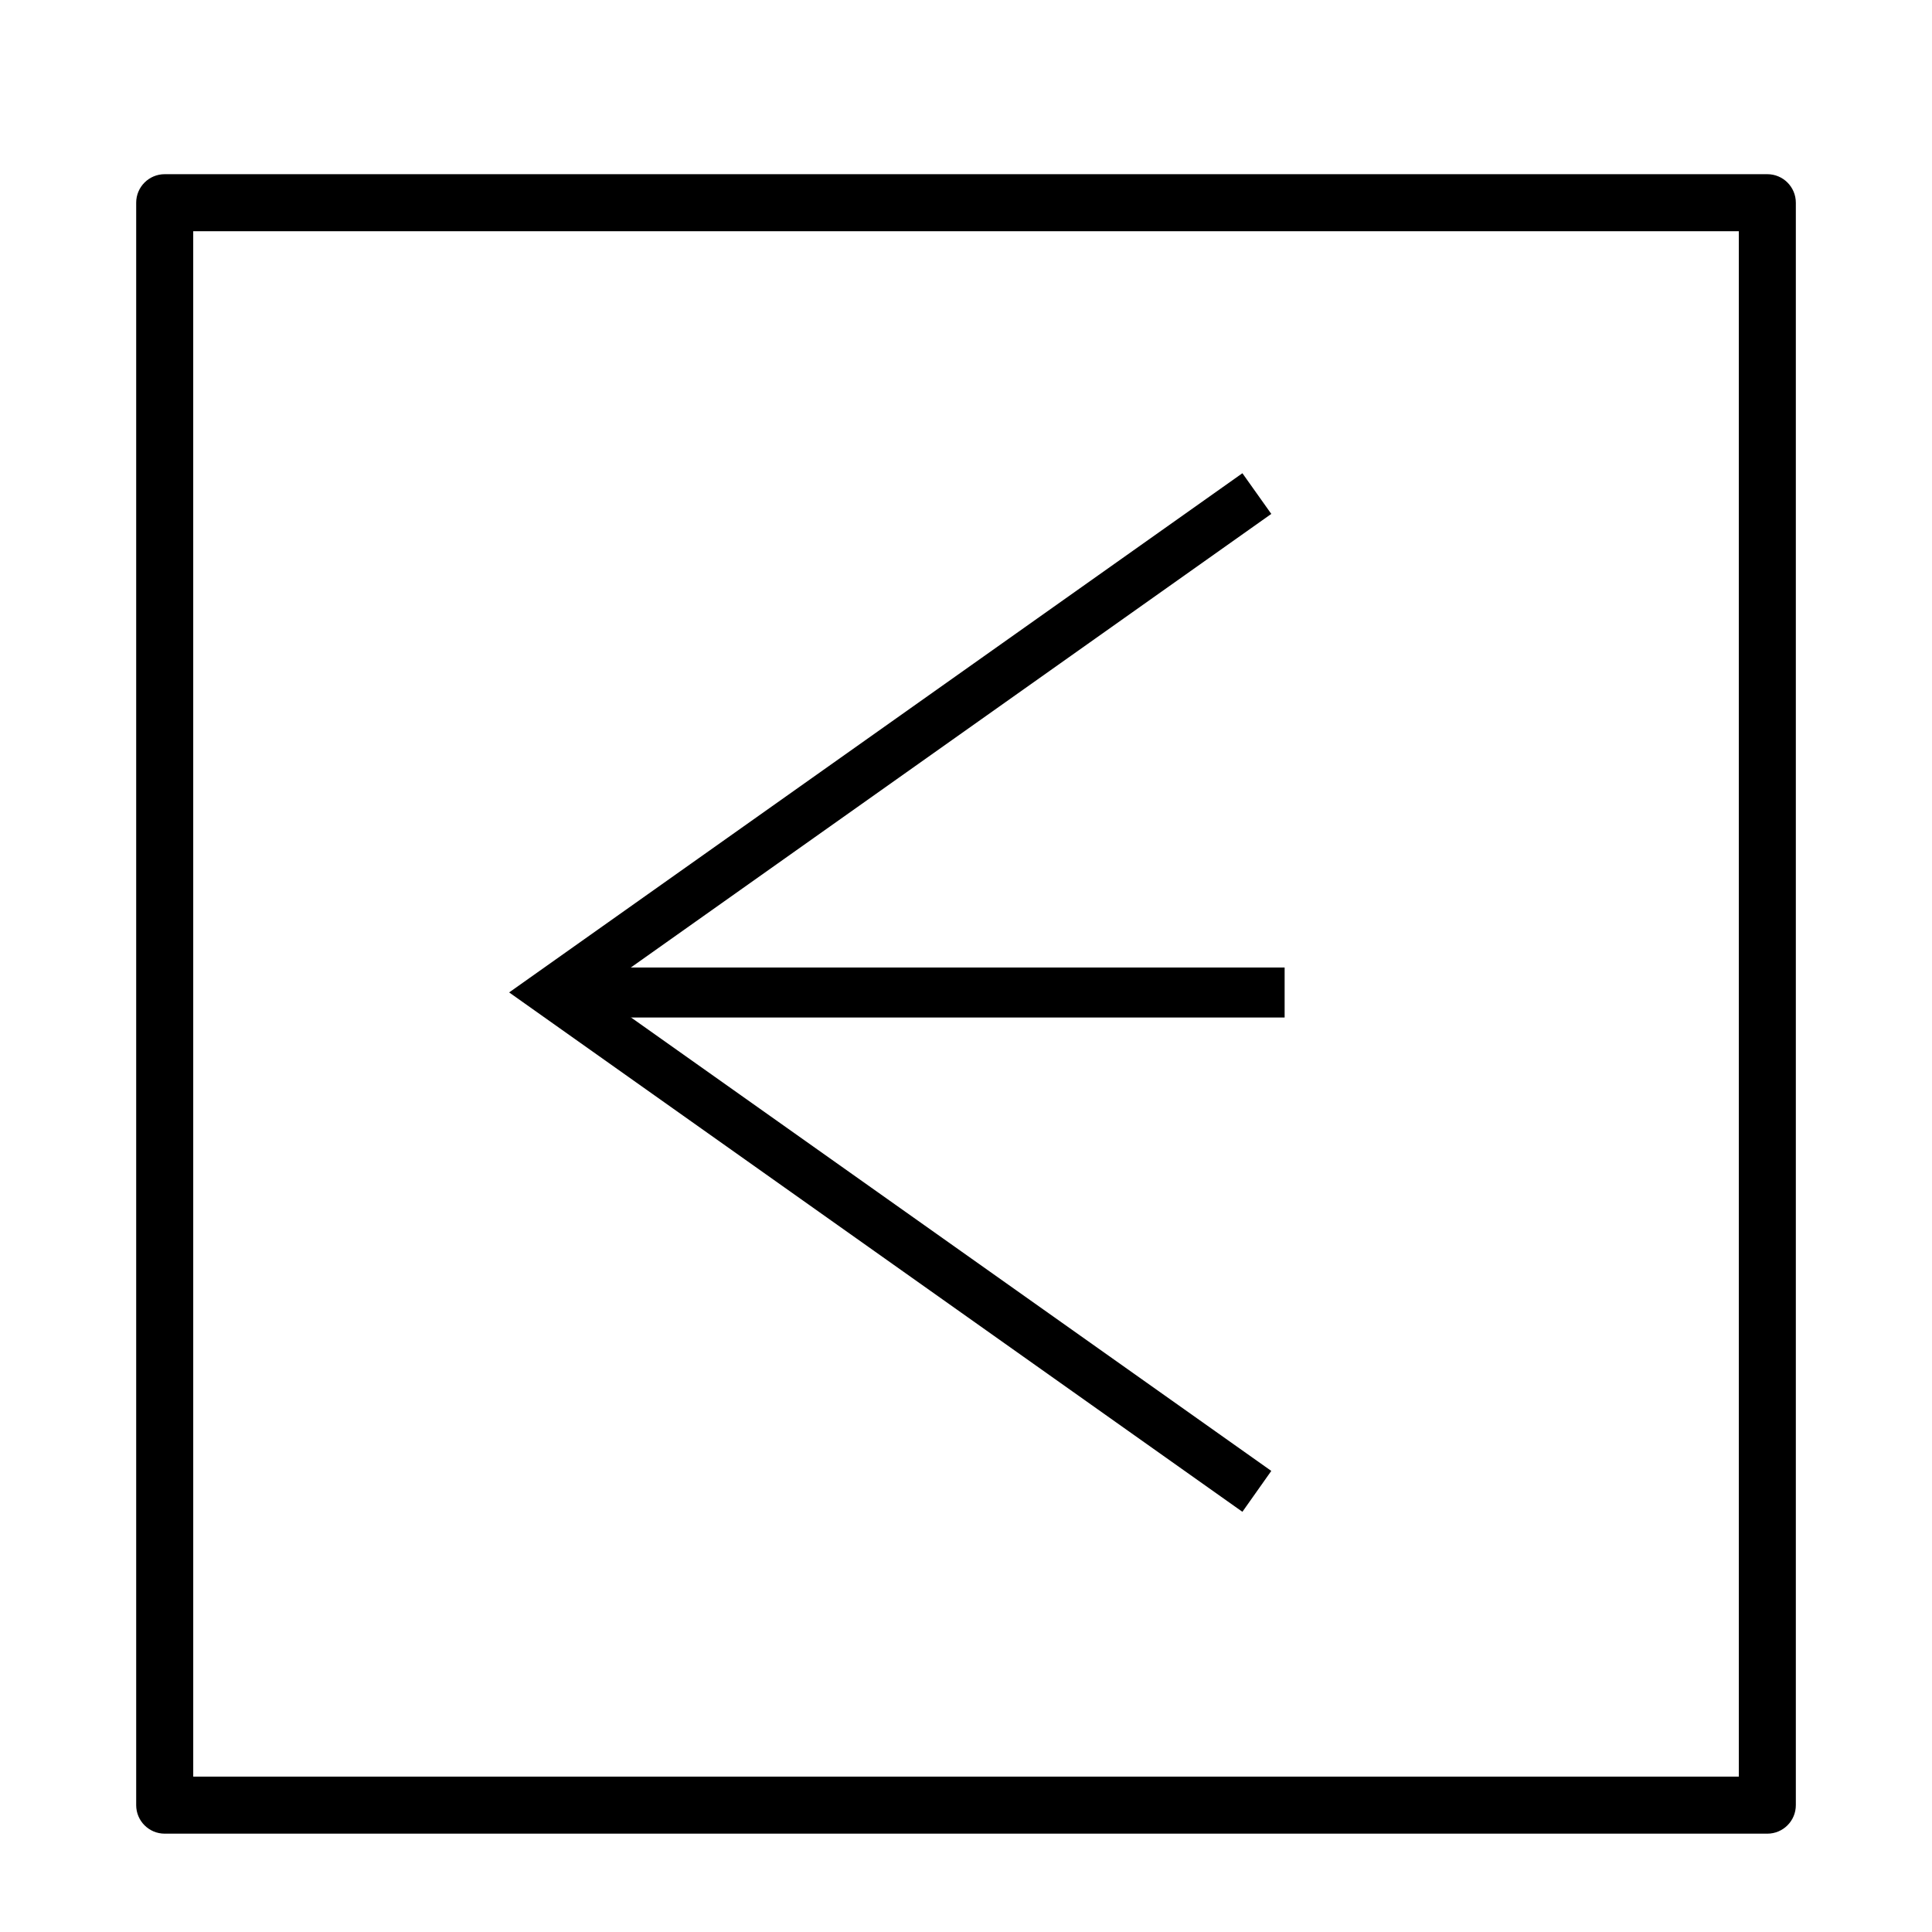
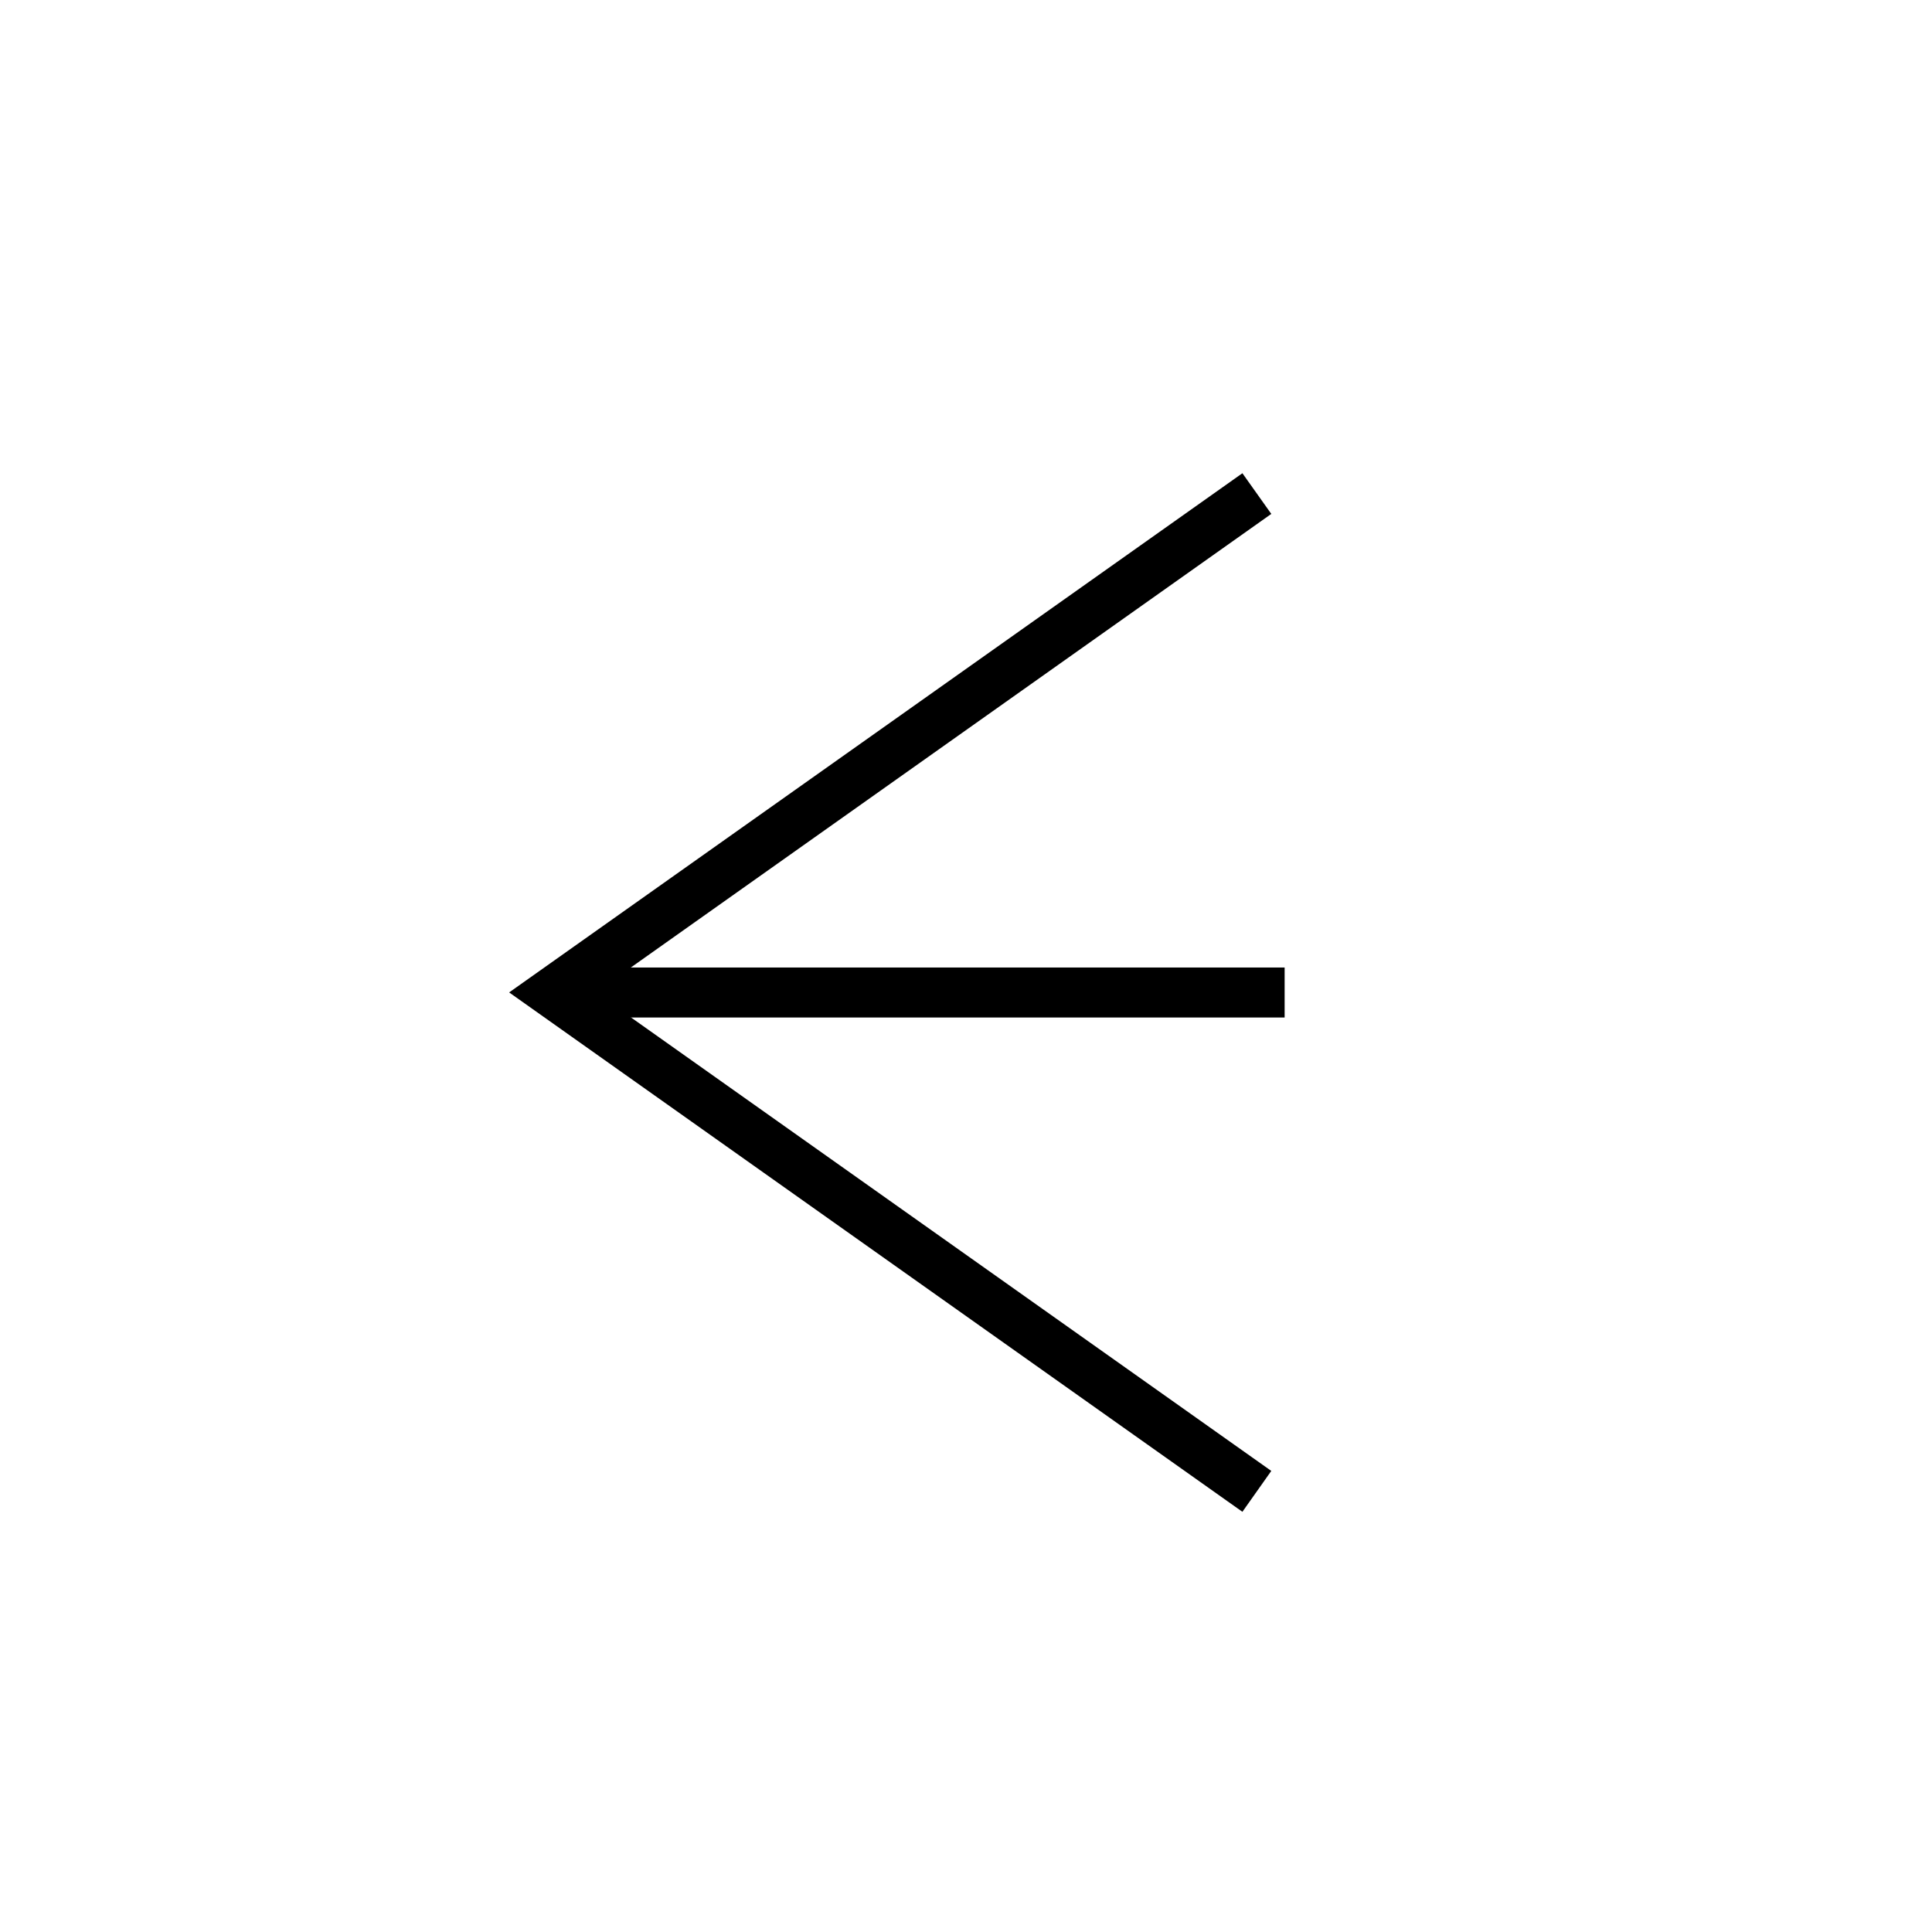
<svg xmlns="http://www.w3.org/2000/svg" fill="#000000" width="800px" height="800px" version="1.1" viewBox="144 144 512 512">
  <g>
    <path d="m473.25 269.41 7.656 10.781-179.05 126.81 179.05 126.81-7.656 10.832-194.32-137.64z" />
    <path d="m296.27 400.4h188.17v13.25h-188.17z" />
-     <path d="m612.36 629.94h-424.71c-4.176 0-7.559-3.383-7.559-7.559v-424.66c0-4.172 3.383-7.559 7.559-7.559h424.71c4.172 0 7.555 3.387 7.555 7.559v424.66c0 4.176-3.383 7.559-7.555 7.559zm-417.15-15.113h409.6l-0.004-409.55h-409.6z" />
  </g>
</svg>